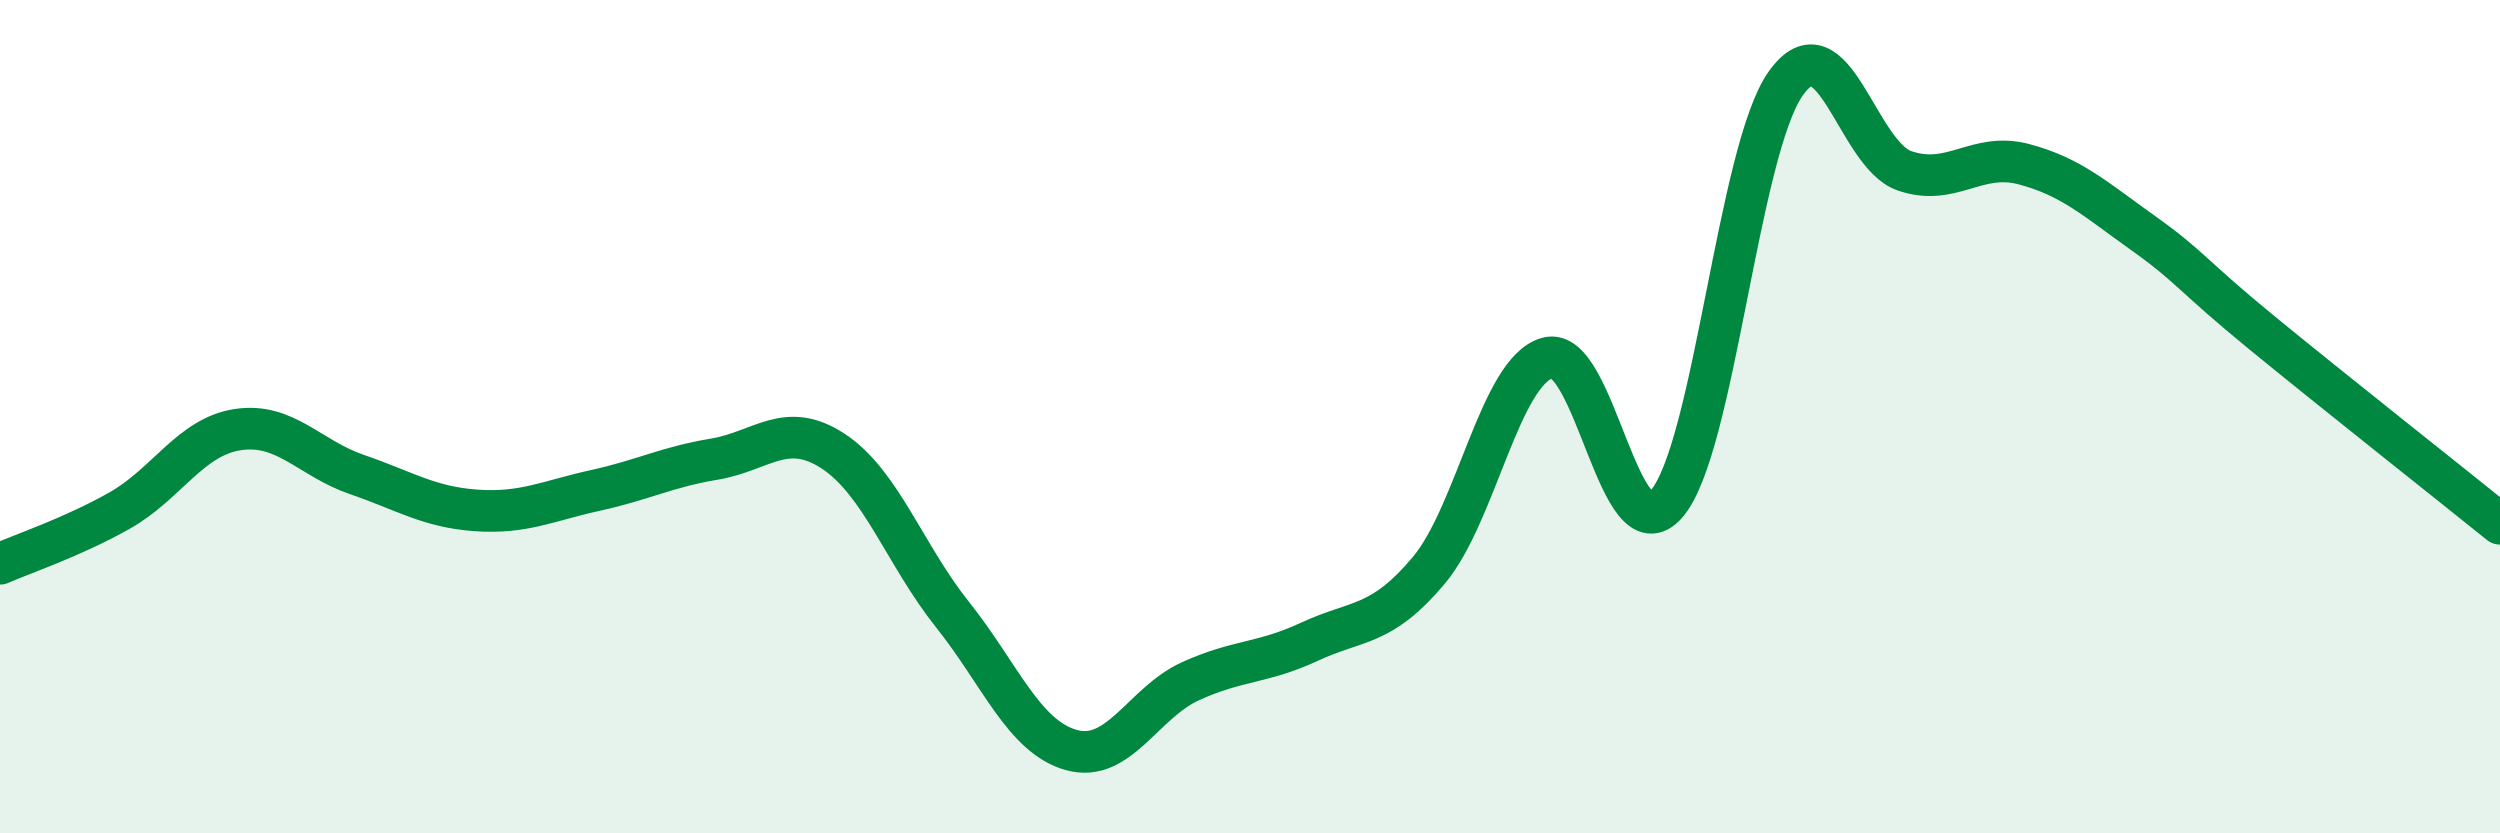
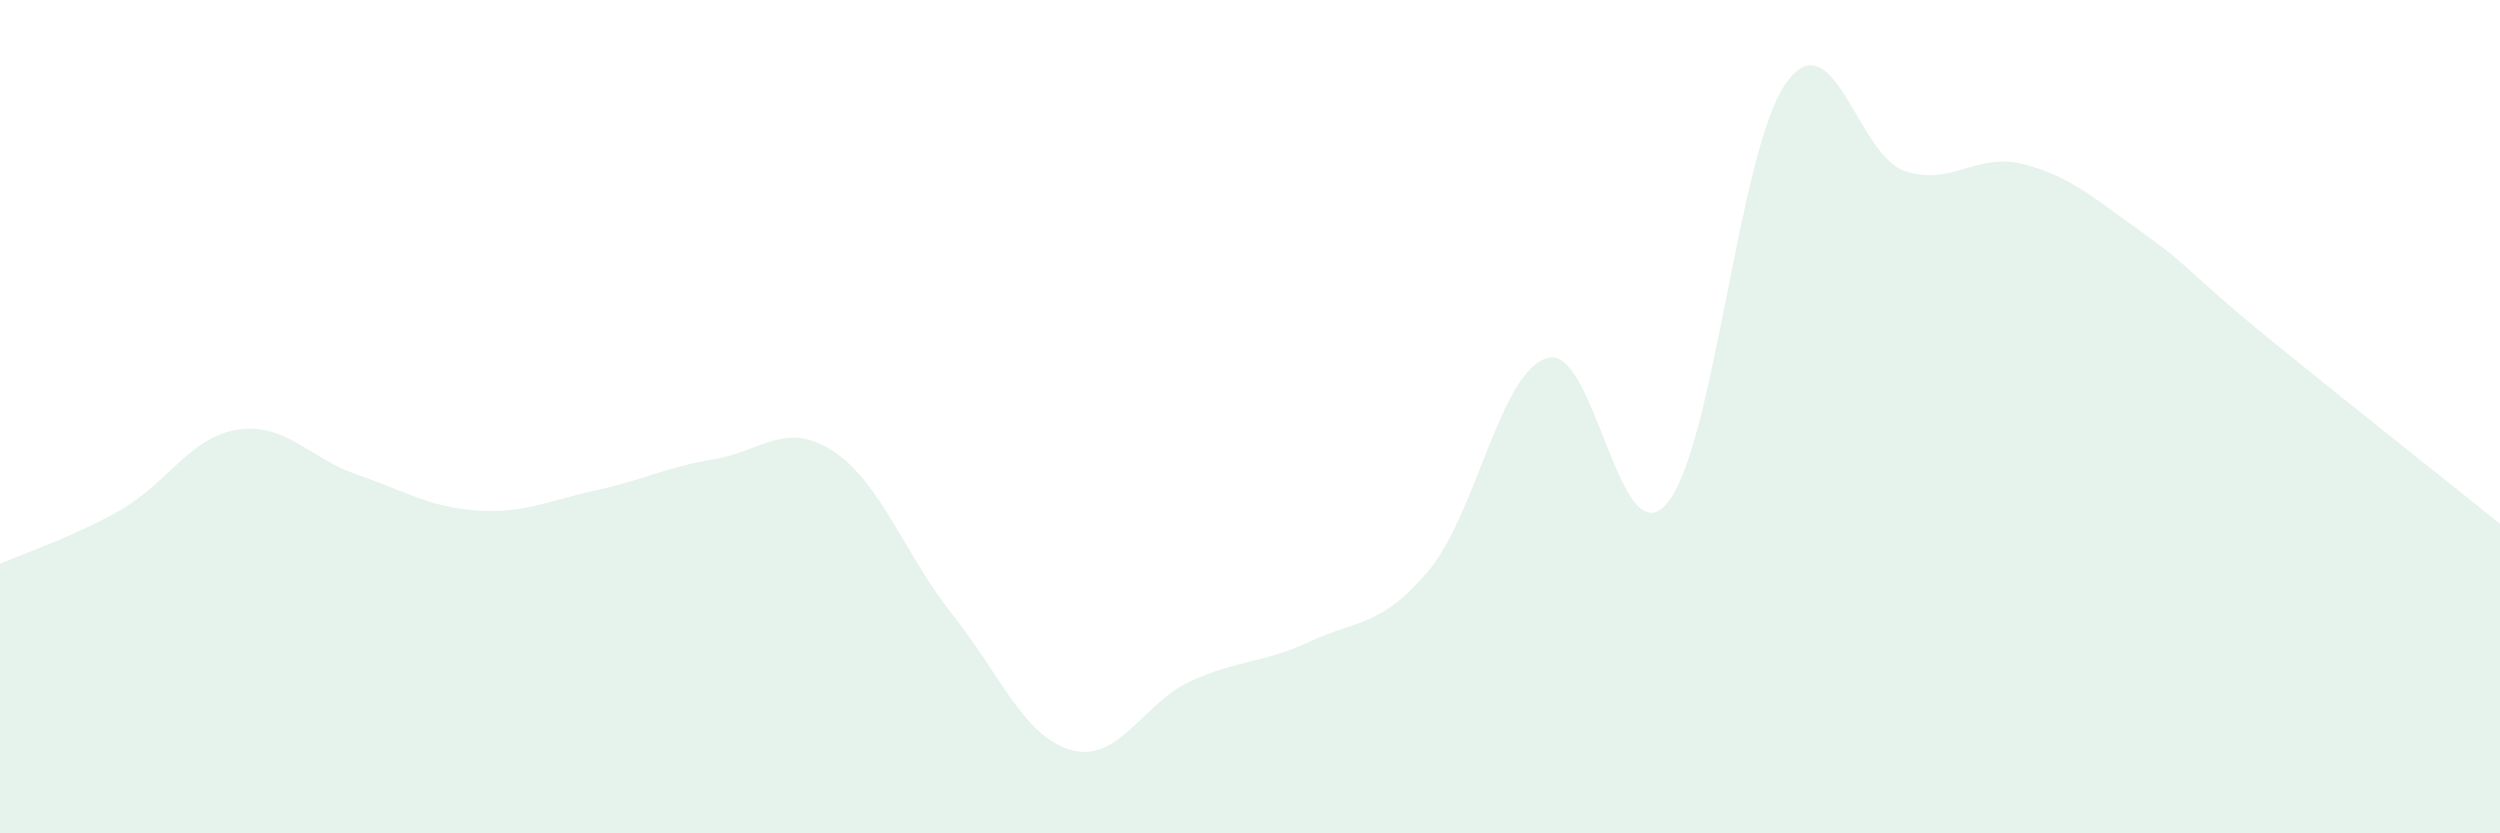
<svg xmlns="http://www.w3.org/2000/svg" width="60" height="20" viewBox="0 0 60 20">
  <path d="M 0,13.53 C 0.57,13.28 1.72,12.9 2.86,12.26 C 4,11.62 4.57,10.48 5.71,10.31 C 6.85,10.14 7.43,11 8.57,11.39 C 9.71,11.78 10.29,12.17 11.43,12.25 C 12.57,12.33 13.15,12.02 14.29,11.77 C 15.43,11.52 16,11.21 17.14,11.02 C 18.28,10.83 18.86,10.08 20,10.83 C 21.14,11.58 21.72,13.32 22.86,14.75 C 24,16.18 24.57,17.68 25.71,18 C 26.85,18.32 27.43,16.87 28.57,16.35 C 29.71,15.83 30.29,15.93 31.43,15.4 C 32.57,14.87 33.15,15.05 34.29,13.69 C 35.43,12.33 36,8.91 37.14,8.59 C 38.28,8.27 38.86,13.41 40,12.09 C 41.14,10.77 41.72,3.6 42.86,2 C 44,0.4 44.57,3.71 45.71,4.1 C 46.85,4.49 47.43,3.64 48.57,3.94 C 49.71,4.24 50.29,4.78 51.43,5.59 C 52.57,6.4 52.58,6.59 54.29,7.99 C 56,9.39 58.86,11.65 60,12.57L60 20L0 20Z" fill="#008740" opacity="0.1" stroke-linecap="round" stroke-linejoin="round" />
-   <path d="M 0,13.53 C 0.57,13.28 1.72,12.9 2.86,12.26 C 4,11.62 4.57,10.48 5.71,10.31 C 6.85,10.14 7.43,11 8.57,11.39 C 9.71,11.78 10.29,12.17 11.43,12.25 C 12.57,12.33 13.15,12.02 14.29,11.77 C 15.43,11.52 16,11.21 17.14,11.02 C 18.28,10.83 18.86,10.08 20,10.83 C 21.14,11.58 21.72,13.32 22.86,14.75 C 24,16.18 24.57,17.68 25.71,18 C 26.85,18.32 27.43,16.87 28.57,16.35 C 29.71,15.83 30.29,15.93 31.43,15.4 C 32.57,14.87 33.15,15.05 34.29,13.69 C 35.43,12.33 36,8.91 37.14,8.59 C 38.28,8.27 38.86,13.41 40,12.09 C 41.14,10.77 41.72,3.6 42.86,2 C 44,0.4 44.57,3.71 45.71,4.1 C 46.85,4.49 47.43,3.64 48.57,3.94 C 49.71,4.24 50.29,4.78 51.43,5.59 C 52.57,6.4 52.58,6.59 54.29,7.99 C 56,9.39 58.86,11.65 60,12.57" stroke="#008740" stroke-width="1" fill="none" stroke-linecap="round" stroke-linejoin="round" />
</svg>